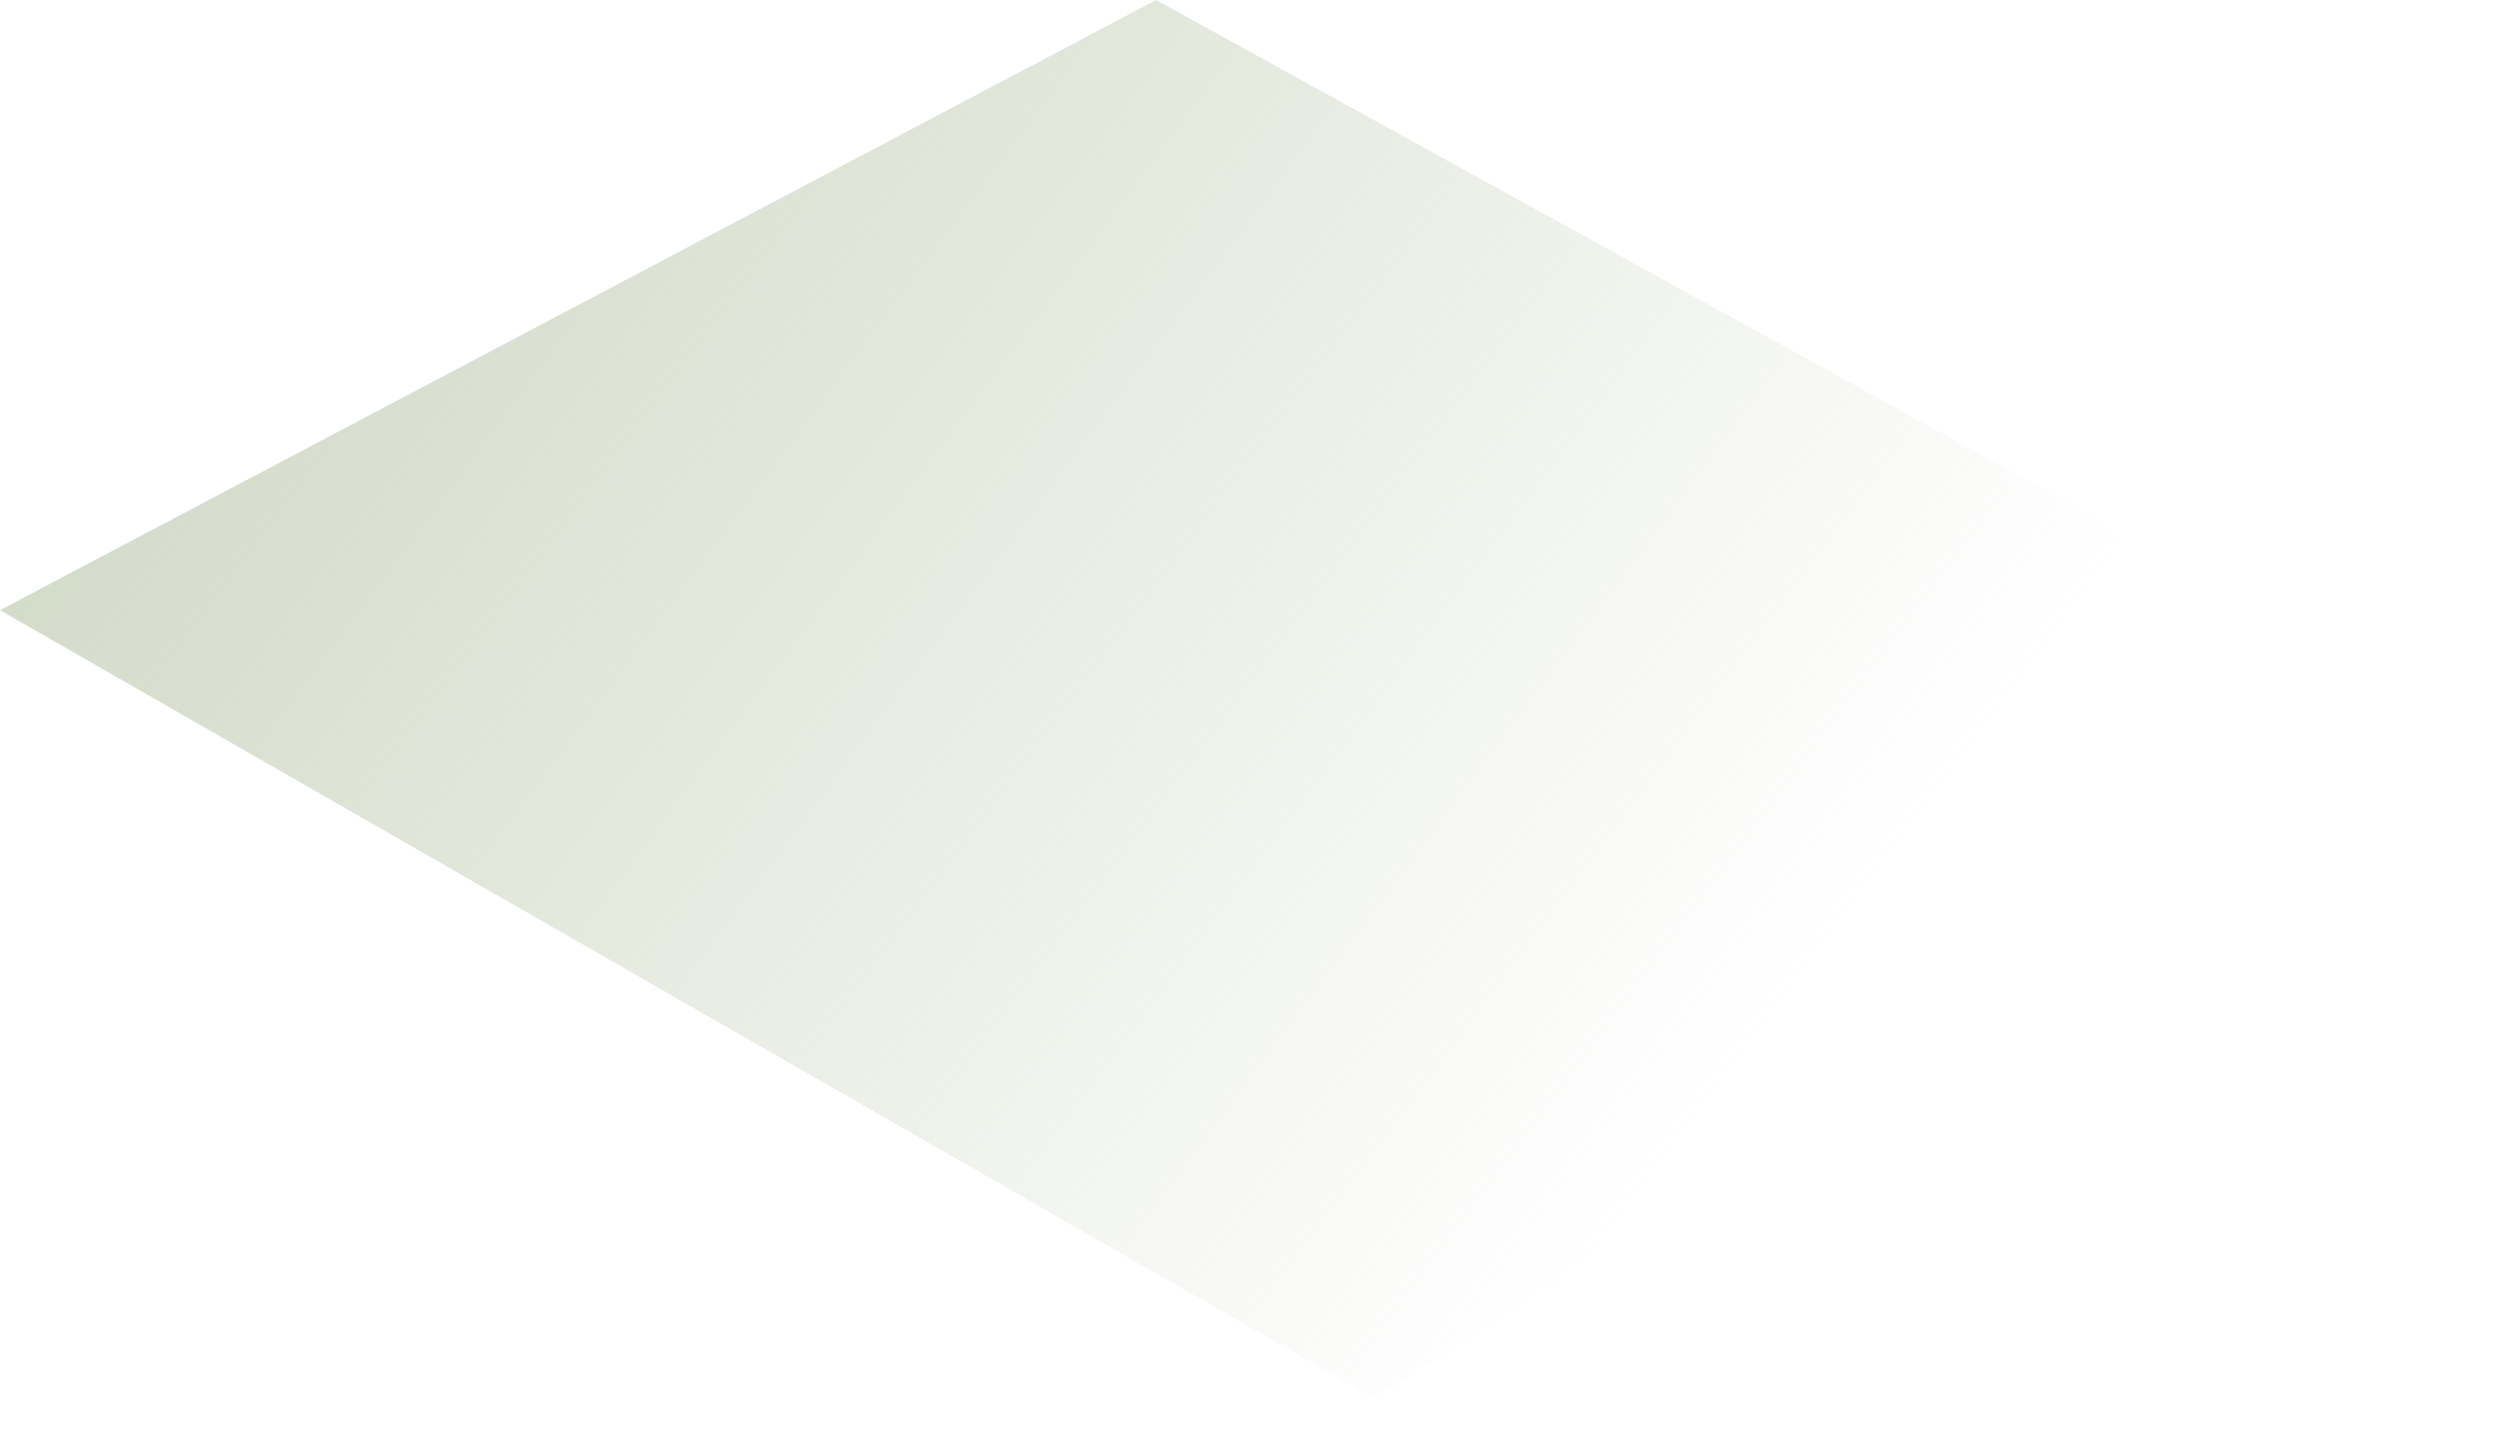
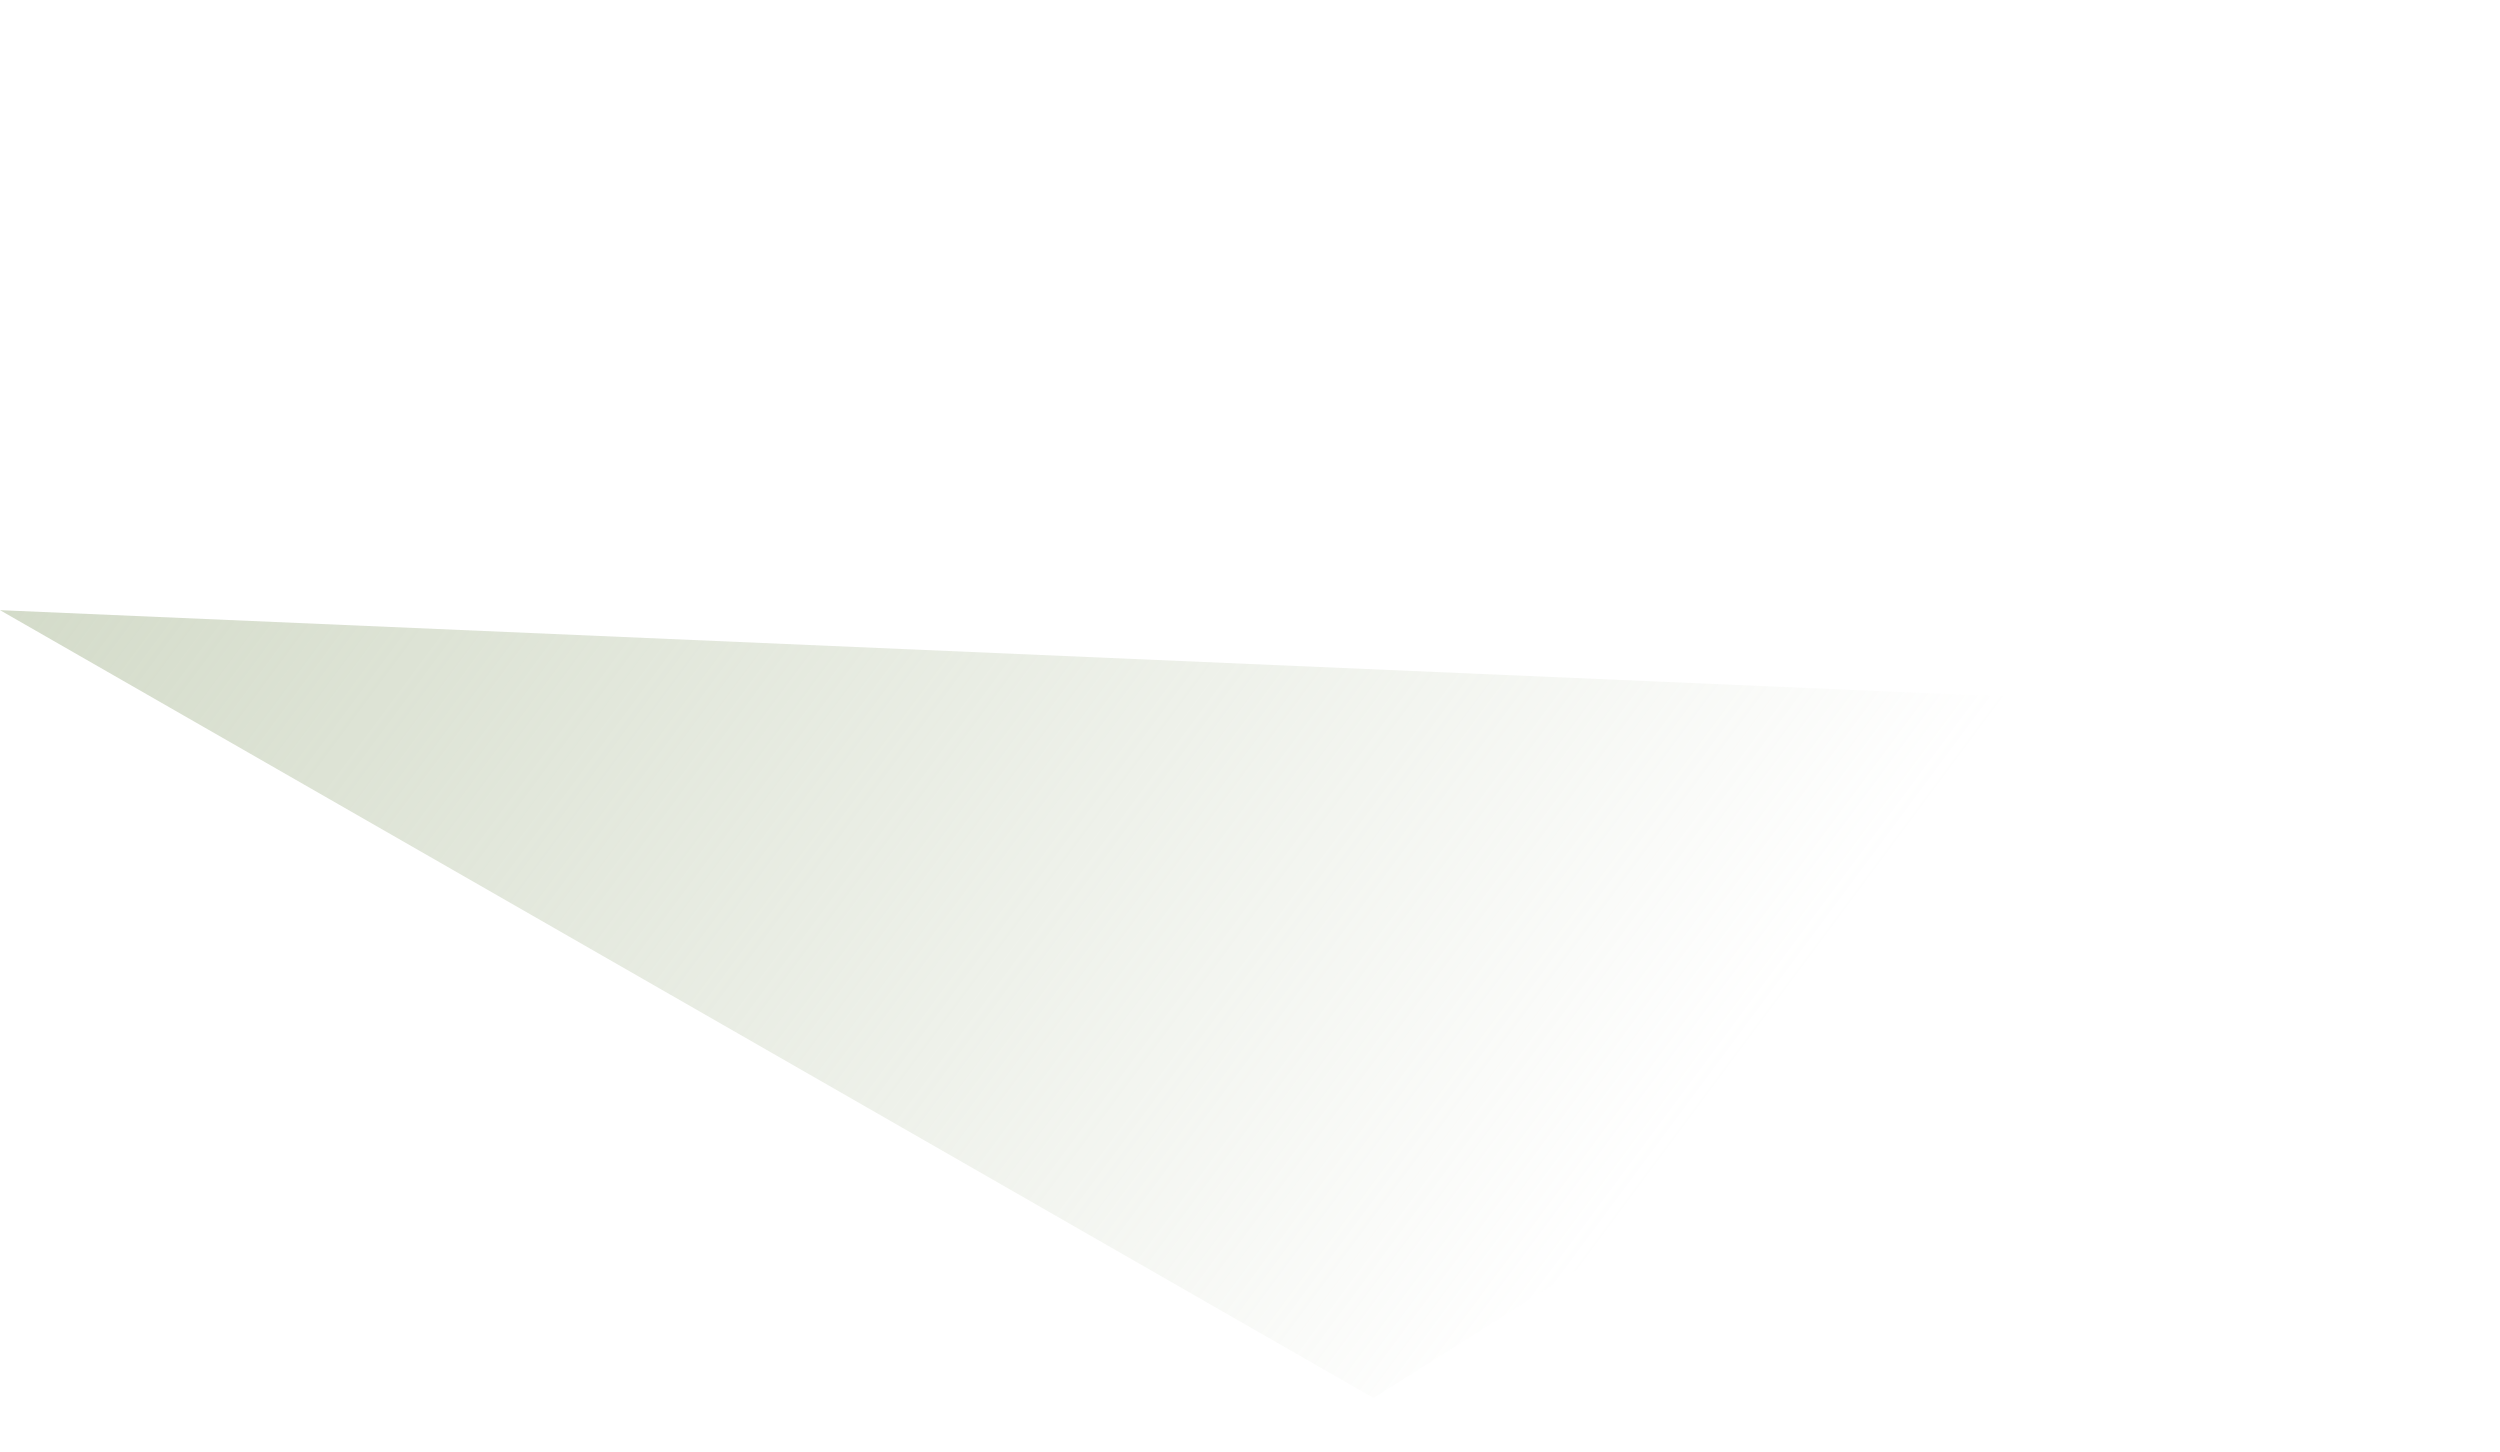
<svg xmlns="http://www.w3.org/2000/svg" fill="none" height="100%" overflow="visible" preserveAspectRatio="none" style="display: block;" viewBox="0 0 31 18" width="100%">
-   <path d="M0 7.566L17.031 17.335L30.436 8.877L14.336 0L0 7.566Z" fill="url(#paint0_linear_0_20279)" id="Vector" />
+   <path d="M0 7.566L17.031 17.335L30.436 8.877L0 7.566Z" fill="url(#paint0_linear_0_20279)" id="Vector" />
  <defs>
    <linearGradient gradientUnits="userSpaceOnUse" id="paint0_linear_0_20279" x1="-4.282" x2="21.709" y1="-6.367" y2="12.951">
      <stop stop-color="#BBC7AB" />
      <stop offset="1" stop-color="#BBC7AB" stop-opacity="0" />
    </linearGradient>
  </defs>
</svg>